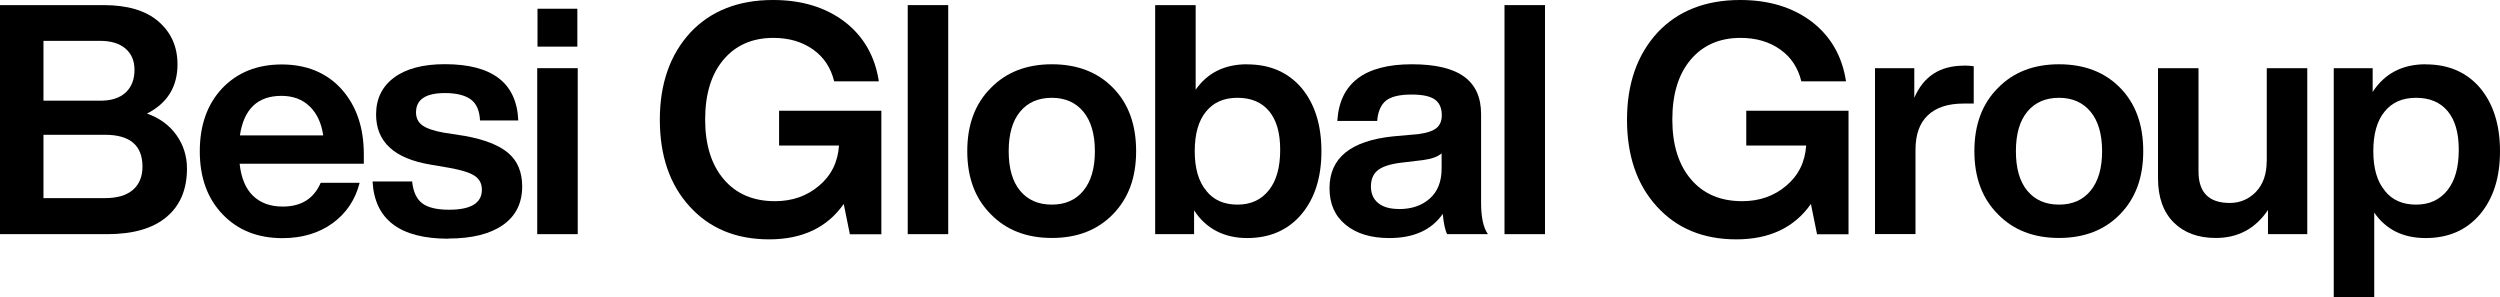
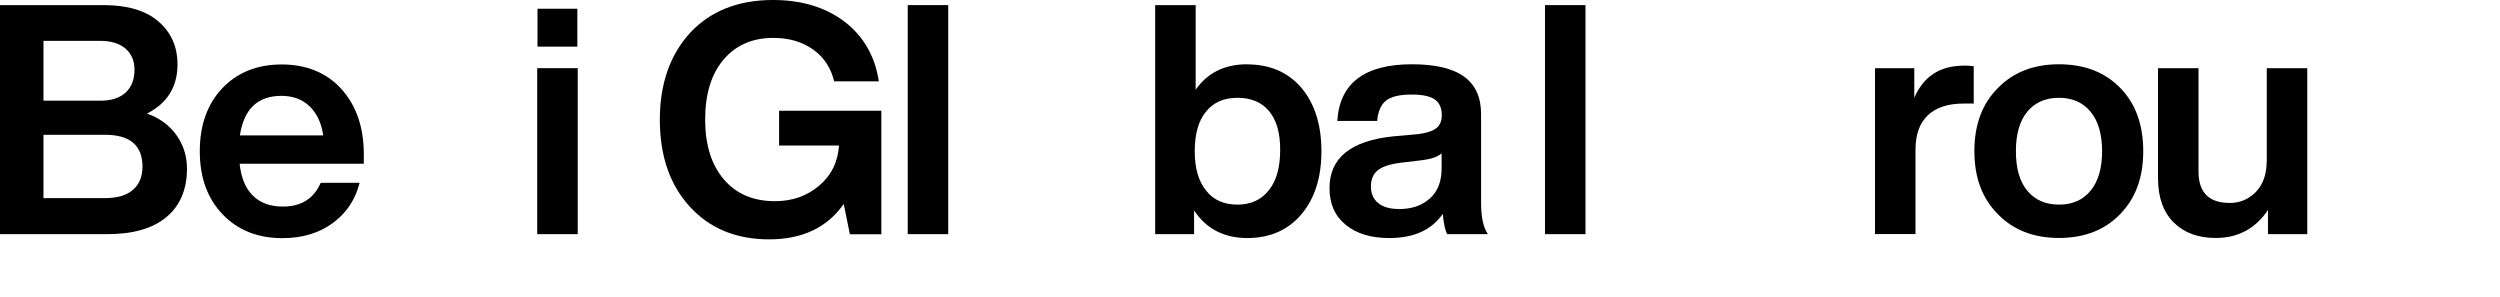
<svg xmlns="http://www.w3.org/2000/svg" id="Layer_2" viewBox="0 0 269.16 32">
  <g id="Layer_1-2">
    <path d="M15.83,12.23c1.36.48,2.42,1.26,3.17,2.32.75,1.06,1.13,2.26,1.13,3.6,0,2.24-.73,3.98-2.2,5.21-1.47,1.24-3.6,1.85-6.39,1.85H0V.55h11.15c2.59,0,4.56.59,5.92,1.77,1.36,1.18,2.04,2.71,2.04,4.61,0,2.42-1.1,4.19-3.29,5.3ZM10.81,4.4h-6.13v6.44h6.13c1.18,0,2.08-.29,2.72-.88.63-.59.95-1.4.95-2.44,0-.97-.32-1.73-.97-2.29-.65-.55-1.55-.83-2.7-.83ZM4.68,21.33h6.61c1.32,0,2.32-.29,3.01-.88.69-.59,1.04-1.43,1.04-2.51,0-2.29-1.35-3.43-4.05-3.43h-6.61v6.82Z" />
    <path d="M39.17,16.59v1.04h-13.37c.16,1.52.64,2.67,1.44,3.45.8.77,1.86,1.16,3.2,1.16,1.99,0,3.35-.85,4.09-2.56h4.19c-.46,1.82-1.43,3.27-2.91,4.35-1.48,1.07-3.28,1.61-5.4,1.61-2.66,0-4.8-.85-6.44-2.56-1.64-1.71-2.46-3.97-2.46-6.79s.81-5.08,2.42-6.79c1.64-1.71,3.77-2.56,6.41-2.56s4.85.89,6.44,2.67c1.59,1.78,2.39,4.11,2.39,7ZM30.3,10.32c-2.56,0-4.05,1.42-4.47,4.26h8.97c-.19-1.32-.67-2.35-1.45-3.12-.79-.76-1.8-1.14-3.05-1.14Z" />
-     <path d="M48.28,25.7c-5.22,0-7.94-2.05-8.17-6.16h4.26c.12,1.11.48,1.89,1.09,2.35.61.46,1.58.69,2.89.69,2.35,0,3.53-.72,3.53-2.15,0-.65-.25-1.14-.76-1.49-.51-.35-1.42-.63-2.74-.87l-2.04-.35c-3.9-.65-5.85-2.45-5.85-5.4,0-1.69.65-3.01,1.94-3.97,1.29-.96,3.12-1.44,5.47-1.44,5.1,0,7.73,2.02,7.9,6.06h-4.12c-.05-1.06-.38-1.82-1-2.27s-1.55-.68-2.77-.68c-2.08,0-3.12.69-3.12,2.08,0,.6.23,1.07.69,1.4.46.33,1.22.59,2.29.78l2.25.35c2.17.39,3.75,1.02,4.73,1.87.98.85,1.47,2.04,1.47,3.57,0,1.8-.69,3.19-2.08,4.16s-3.34,1.45-5.85,1.45Z" />
    <path d="M62.2,25.21h-4.36V7.34h4.36v17.87ZM62.16,5.02h-4.29V.94h4.29v4.09Z" />
    <path d="M83.88,15.69v-3.77h11.01v13.3h-3.39l-.66-3.26c-1.78,2.54-4.46,3.81-8.03,3.81s-6.41-1.18-8.55-3.53c-2.15-2.35-3.22-5.47-3.22-9.35s1.1-7.01,3.29-9.39c2.19-2.33,5.16-3.5,8.9-3.5,3.09,0,5.67.79,7.72,2.35,2.03,1.57,3.26,3.71,3.67,6.41h-4.81c-.35-1.45-1.1-2.6-2.27-3.43-1.17-.83-2.59-1.25-4.28-1.25-2.26,0-4.05.79-5.37,2.35-1.32,1.57-1.97,3.72-1.97,6.44s.67,4.87,2.01,6.44c1.34,1.57,3.17,2.35,5.51,2.35,1.85,0,3.43-.55,4.74-1.66,1.32-1.11,2.03-2.55,2.15-4.33h-6.44Z" />
    <path d="M102.09,25.21h-4.36V.55h4.36v24.66Z" />
-     <path d="M119.83,23.06c-1.66,1.71-3.86,2.56-6.58,2.56s-4.92-.85-6.58-2.56c-1.69-1.69-2.53-3.95-2.53-6.79s.84-5.1,2.53-6.79c1.66-1.71,3.86-2.56,6.58-2.56s4.92.84,6.58,2.53c1.66,1.69,2.49,3.96,2.49,6.82s-.83,5.08-2.49,6.79ZM109.83,20.54c.82.99,1.96,1.49,3.41,1.49s2.59-.5,3.41-1.51c.82-1,1.23-2.42,1.23-4.24s-.41-3.24-1.23-4.24c-.82-1-1.96-1.51-3.41-1.51s-2.59.5-3.41,1.49c-.82.99-1.23,2.41-1.23,4.26s.41,3.27,1.23,4.26Z" />
    <path d="M134.27,6.93c2.45,0,4.4.84,5.85,2.53,1.43,1.71,2.15,3.98,2.15,6.82s-.72,5.08-2.15,6.79c-1.45,1.71-3.41,2.56-5.85,2.56s-4.42-.99-5.71-2.98v2.56h-4.19V.55h4.36v9.11c1.27-1.82,3.12-2.74,5.54-2.74ZM129.87,20.54c.78.99,1.9,1.49,3.36,1.49s2.56-.52,3.39-1.56c.81-1.02,1.21-2.46,1.21-4.33s-.4-3.21-1.19-4.17c-.8-.96-1.93-1.44-3.41-1.44s-2.59.5-3.39,1.49c-.81.99-1.21,2.41-1.21,4.26s.42,3.29,1.25,4.26Z" />
    <path d="M160.17,25.21h-4.36c-.21-.37-.37-1.1-.48-2.18-1.2,1.73-3.12,2.6-5.75,2.6-1.96,0-3.53-.47-4.69-1.42-1.17-.95-1.75-2.26-1.75-3.95,0-3.26,2.29-5.11,6.86-5.58l2.7-.24c.9-.12,1.55-.33,1.94-.64.39-.31.59-.78.59-1.4,0-.76-.25-1.32-.74-1.68-.5-.36-1.33-.54-2.51-.54-1.27,0-2.18.21-2.74.64-.55.43-.88,1.16-.97,2.2h-4.29c.25-4.06,2.93-6.1,8.03-6.1s7.45,1.79,7.45,5.37v9.52c0,1.57.24,2.7.73,3.39ZM150.61,22.51c1.36,0,2.47-.37,3.32-1.13.85-.75,1.28-1.83,1.28-3.24v-1.63c-.42.37-1.1.61-2.04.73l-2.35.28c-1.15.14-1.98.41-2.48.81-.5.4-.74.99-.74,1.75s.26,1.36.78,1.78c.52.43,1.26.64,2.23.64Z" />
-     <path d="M166.34,25.21h-4.36V.55h4.36v24.66Z" />
-     <path d="M188.01,15.69v-3.77h11.01v13.3h-3.39l-.66-3.26c-1.78,2.54-4.46,3.81-8.03,3.81s-6.41-1.18-8.55-3.53c-2.15-2.35-3.22-5.47-3.22-9.35s1.1-7.01,3.29-9.39c2.19-2.33,5.16-3.5,8.9-3.5,3.09,0,5.67.79,7.72,2.35,2.03,1.57,3.26,3.71,3.67,6.41h-4.81c-.35-1.45-1.1-2.6-2.27-3.43-1.17-.83-2.59-1.25-4.28-1.25-2.26,0-4.05.79-5.37,2.35-1.32,1.57-1.97,3.72-1.97,6.44s.67,4.87,2.01,6.44c1.34,1.57,3.17,2.35,5.51,2.35,1.85,0,3.43-.55,4.74-1.66,1.32-1.11,2.03-2.55,2.15-4.33h-6.44Z" />
+     <path d="M166.34,25.21V.55h4.36v24.66Z" />
    <path d="M211.43,7.06c.39,0,.75.02,1.07.07v4.02h-1.11c-1.66,0-2.94.42-3.83,1.26-.89.84-1.33,2.08-1.33,3.72v9.07h-4.36V7.34h4.23v3.19c.99-2.31,2.77-3.46,5.33-3.46Z" />
    <path d="M228.26,23.06c-1.66,1.71-3.86,2.56-6.58,2.56s-4.92-.85-6.58-2.56c-1.69-1.69-2.53-3.95-2.53-6.79s.84-5.1,2.53-6.79c1.66-1.71,3.86-2.56,6.58-2.56s4.92.84,6.58,2.53c1.66,1.69,2.49,3.96,2.49,6.82s-.83,5.08-2.49,6.79ZM218.27,20.54c.82.99,1.96,1.49,3.41,1.49s2.59-.5,3.41-1.51c.82-1,1.23-2.42,1.23-4.24s-.41-3.24-1.23-4.24c-.82-1-1.96-1.51-3.41-1.51s-2.59.5-3.41,1.49c-.82.99-1.23,2.41-1.23,4.26s.41,3.27,1.23,4.26Z" />
    <path d="M244.05,17.35V7.34h4.36v17.87h-4.23v-2.6c-1.36,2.01-3.23,3.01-5.61,3.01-1.92,0-3.43-.56-4.55-1.68-1.12-1.12-1.68-2.71-1.68-4.76V7.34h4.36v11.12c0,2.26,1.12,3.39,3.36,3.39,1.11,0,2.05-.4,2.82-1.19.77-.8,1.16-1.9,1.16-3.31Z" />
-     <path d="M261.16,6.93c2.45,0,4.4.84,5.85,2.53,1.43,1.71,2.15,3.98,2.15,6.82s-.72,5.08-2.15,6.79c-1.45,1.71-3.41,2.56-5.85,2.56s-4.27-.91-5.54-2.74v9.11h-4.36V7.34h4.19v2.56c1.29-1.99,3.2-2.98,5.71-2.98ZM256.76,20.54c.78.99,1.9,1.49,3.36,1.49s2.56-.52,3.39-1.56c.81-1.02,1.21-2.46,1.21-4.33s-.4-3.21-1.19-4.17c-.8-.96-1.93-1.44-3.41-1.44s-2.59.5-3.39,1.49c-.81.99-1.21,2.41-1.21,4.26s.42,3.29,1.25,4.26Z" />
  </g>
</svg>